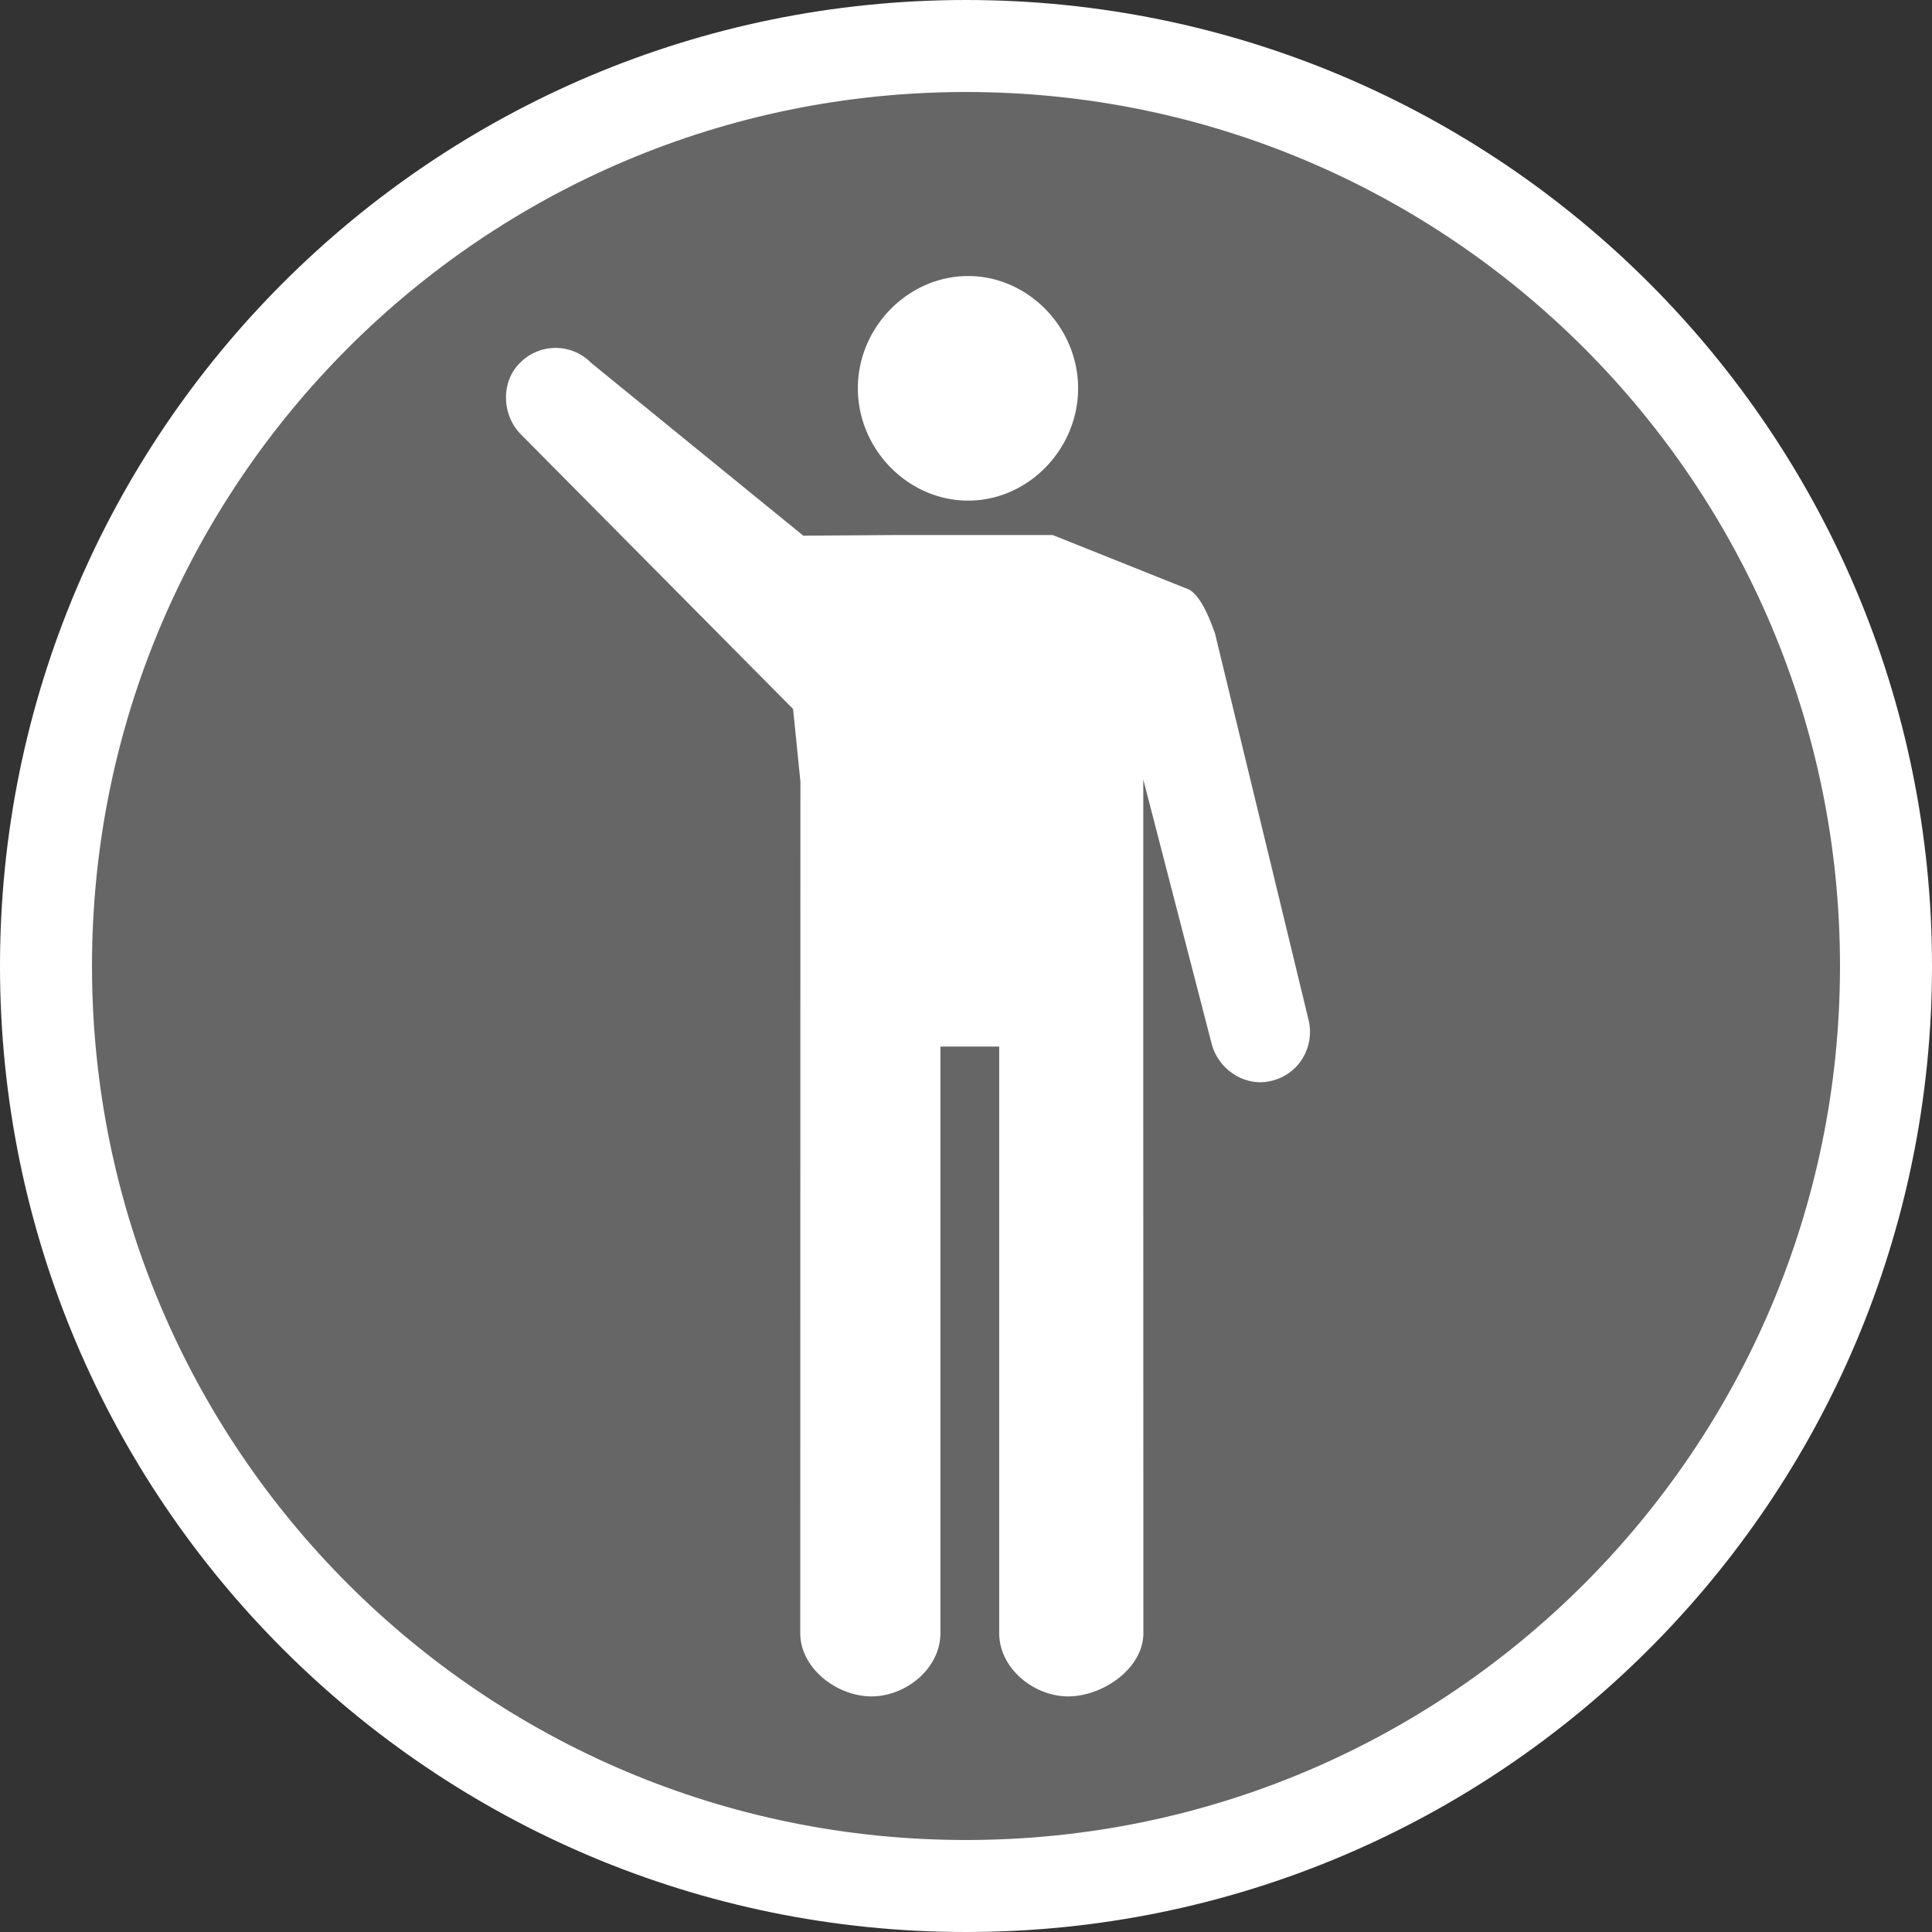
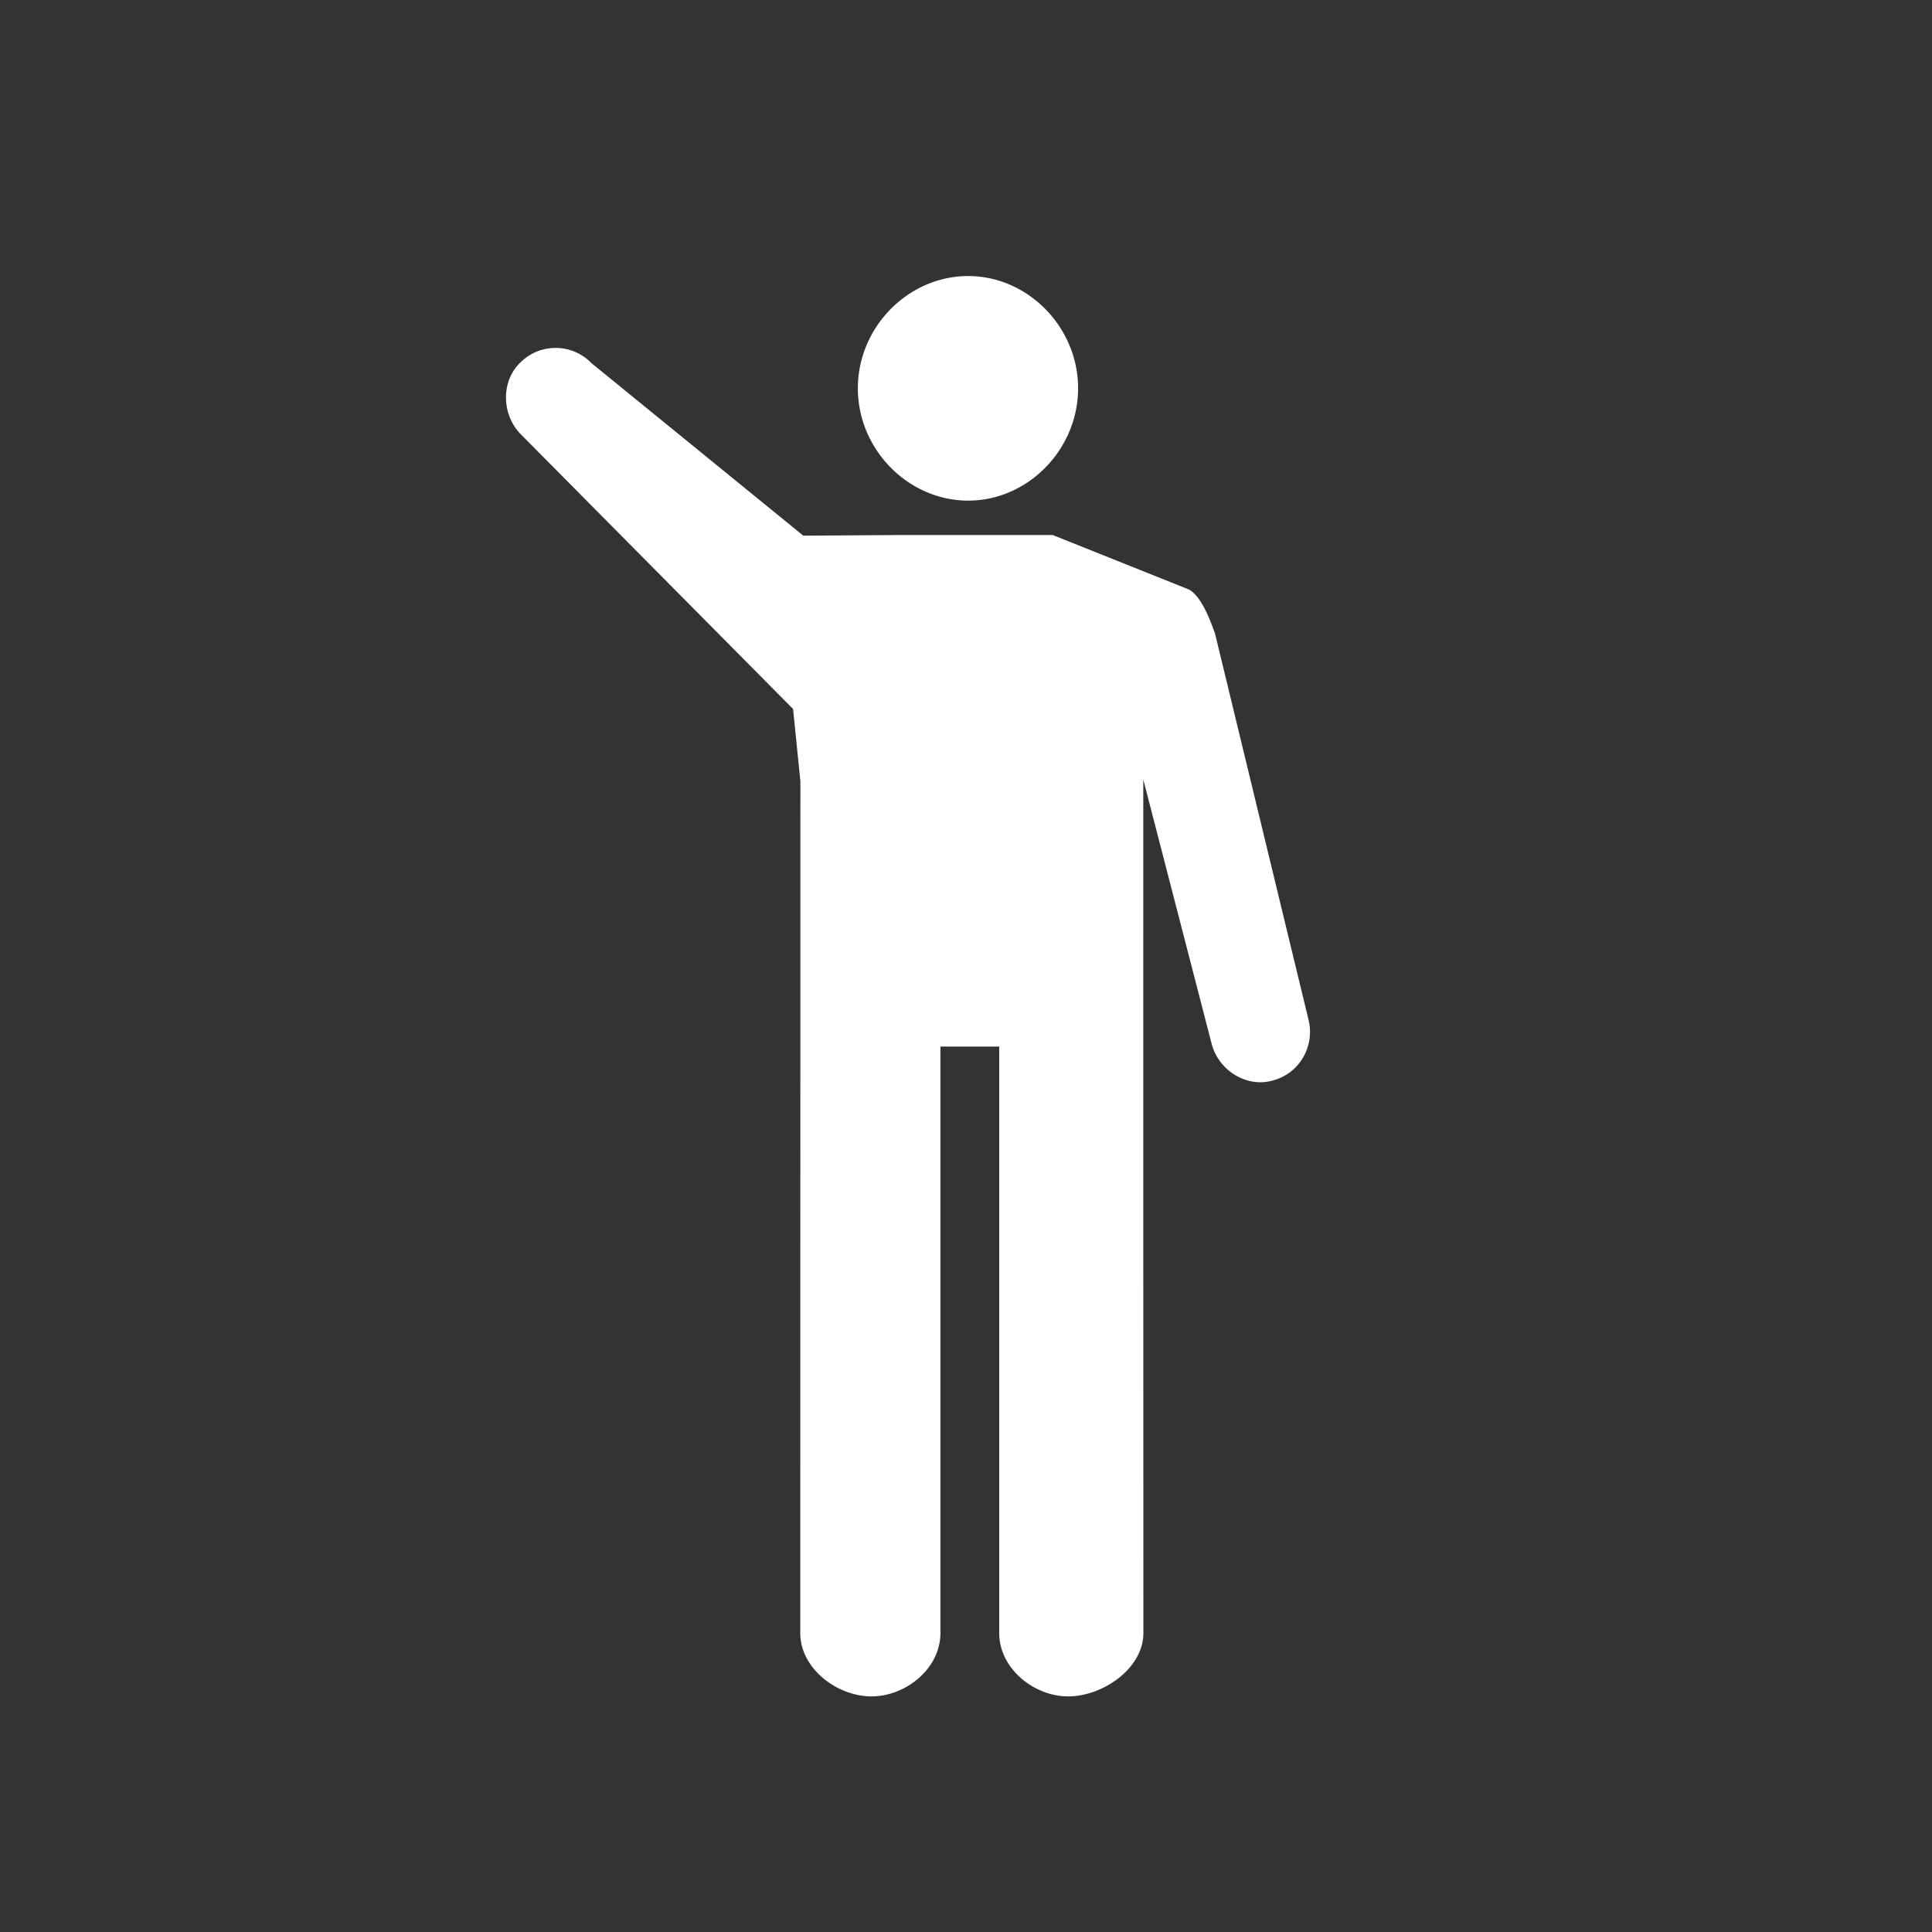
<svg xmlns="http://www.w3.org/2000/svg" width="42" height="42">
  <rect width="100%" height="100%" fill="#333333" stroke="none" />
  <g transform="translate(1 1)" fill-rule="nonzero" fill="none">
-     <path d="M40 20.001C40 8.955 31.046 0 20 0S0 8.955 0 20.001C0 31.046 8.954 40 20 40s20-8.954 20-19.999Z" stroke="#fff" stroke-width="2" fill="#666" stroke-linejoin="round" />
    <path d="m27.443 21.155-2.03-8.385c-.11-.305-.297-.804-.565-.954l-2.964-1.185h-3.38l-2.041.014-4.608-3.753a1.083 1.083 0 0 0-1.546-.008c-.423.409-.403 1.128.006 1.55l5.926 5.979.159 1.575-.003 18.514c0 .768.799 1.376 1.547 1.376.752 0 1.5-.608 1.5-1.376v-12.75h1.278v12.75c0 .768.753 1.376 1.5 1.376.753 0 1.634-.608 1.634-1.376 0-4.565-.003-6.034-.002-18.556l1.486 5.744c.147.573.75.957 1.313.803.606-.15.939-.764.79-1.338M20.048 9.883c1.3 0 2.389-1.114 2.389-2.442 0-1.327-1.09-2.44-2.39-2.44-1.305 0-2.398 1.113-2.398 2.44 0 1.328 1.093 2.442 2.399 2.442" fill="#fff" />
  </g>
</svg>